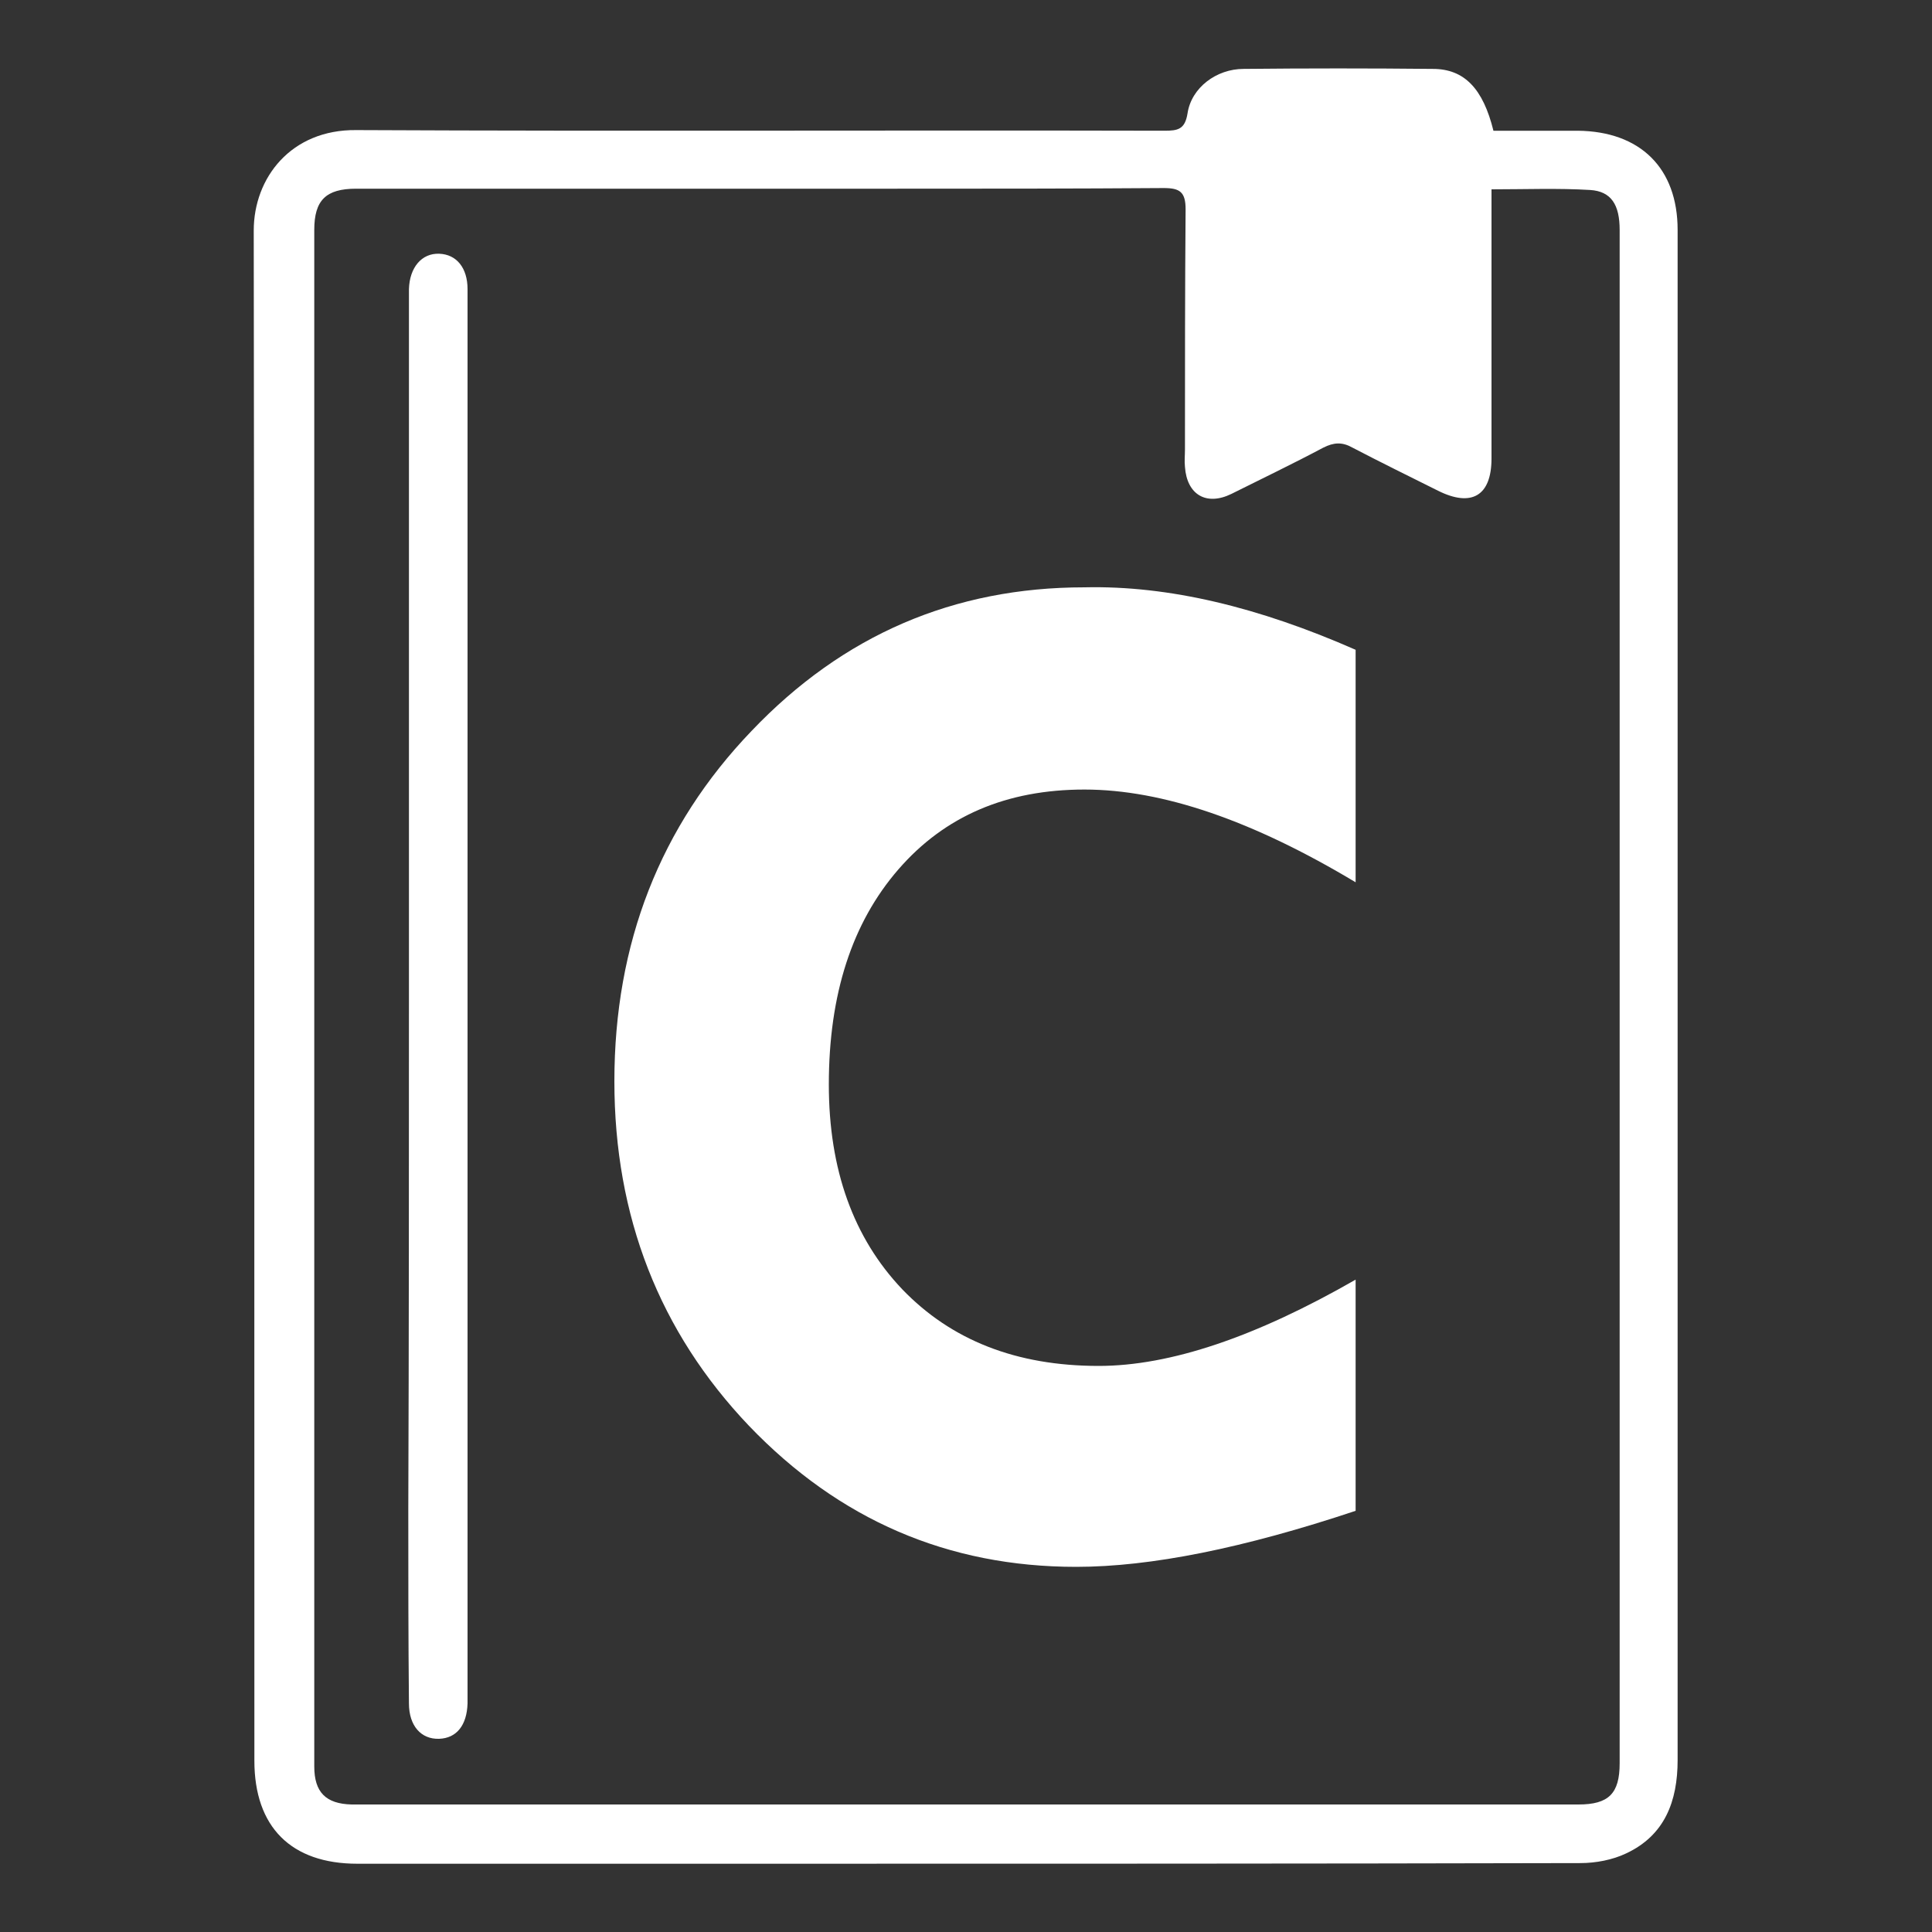
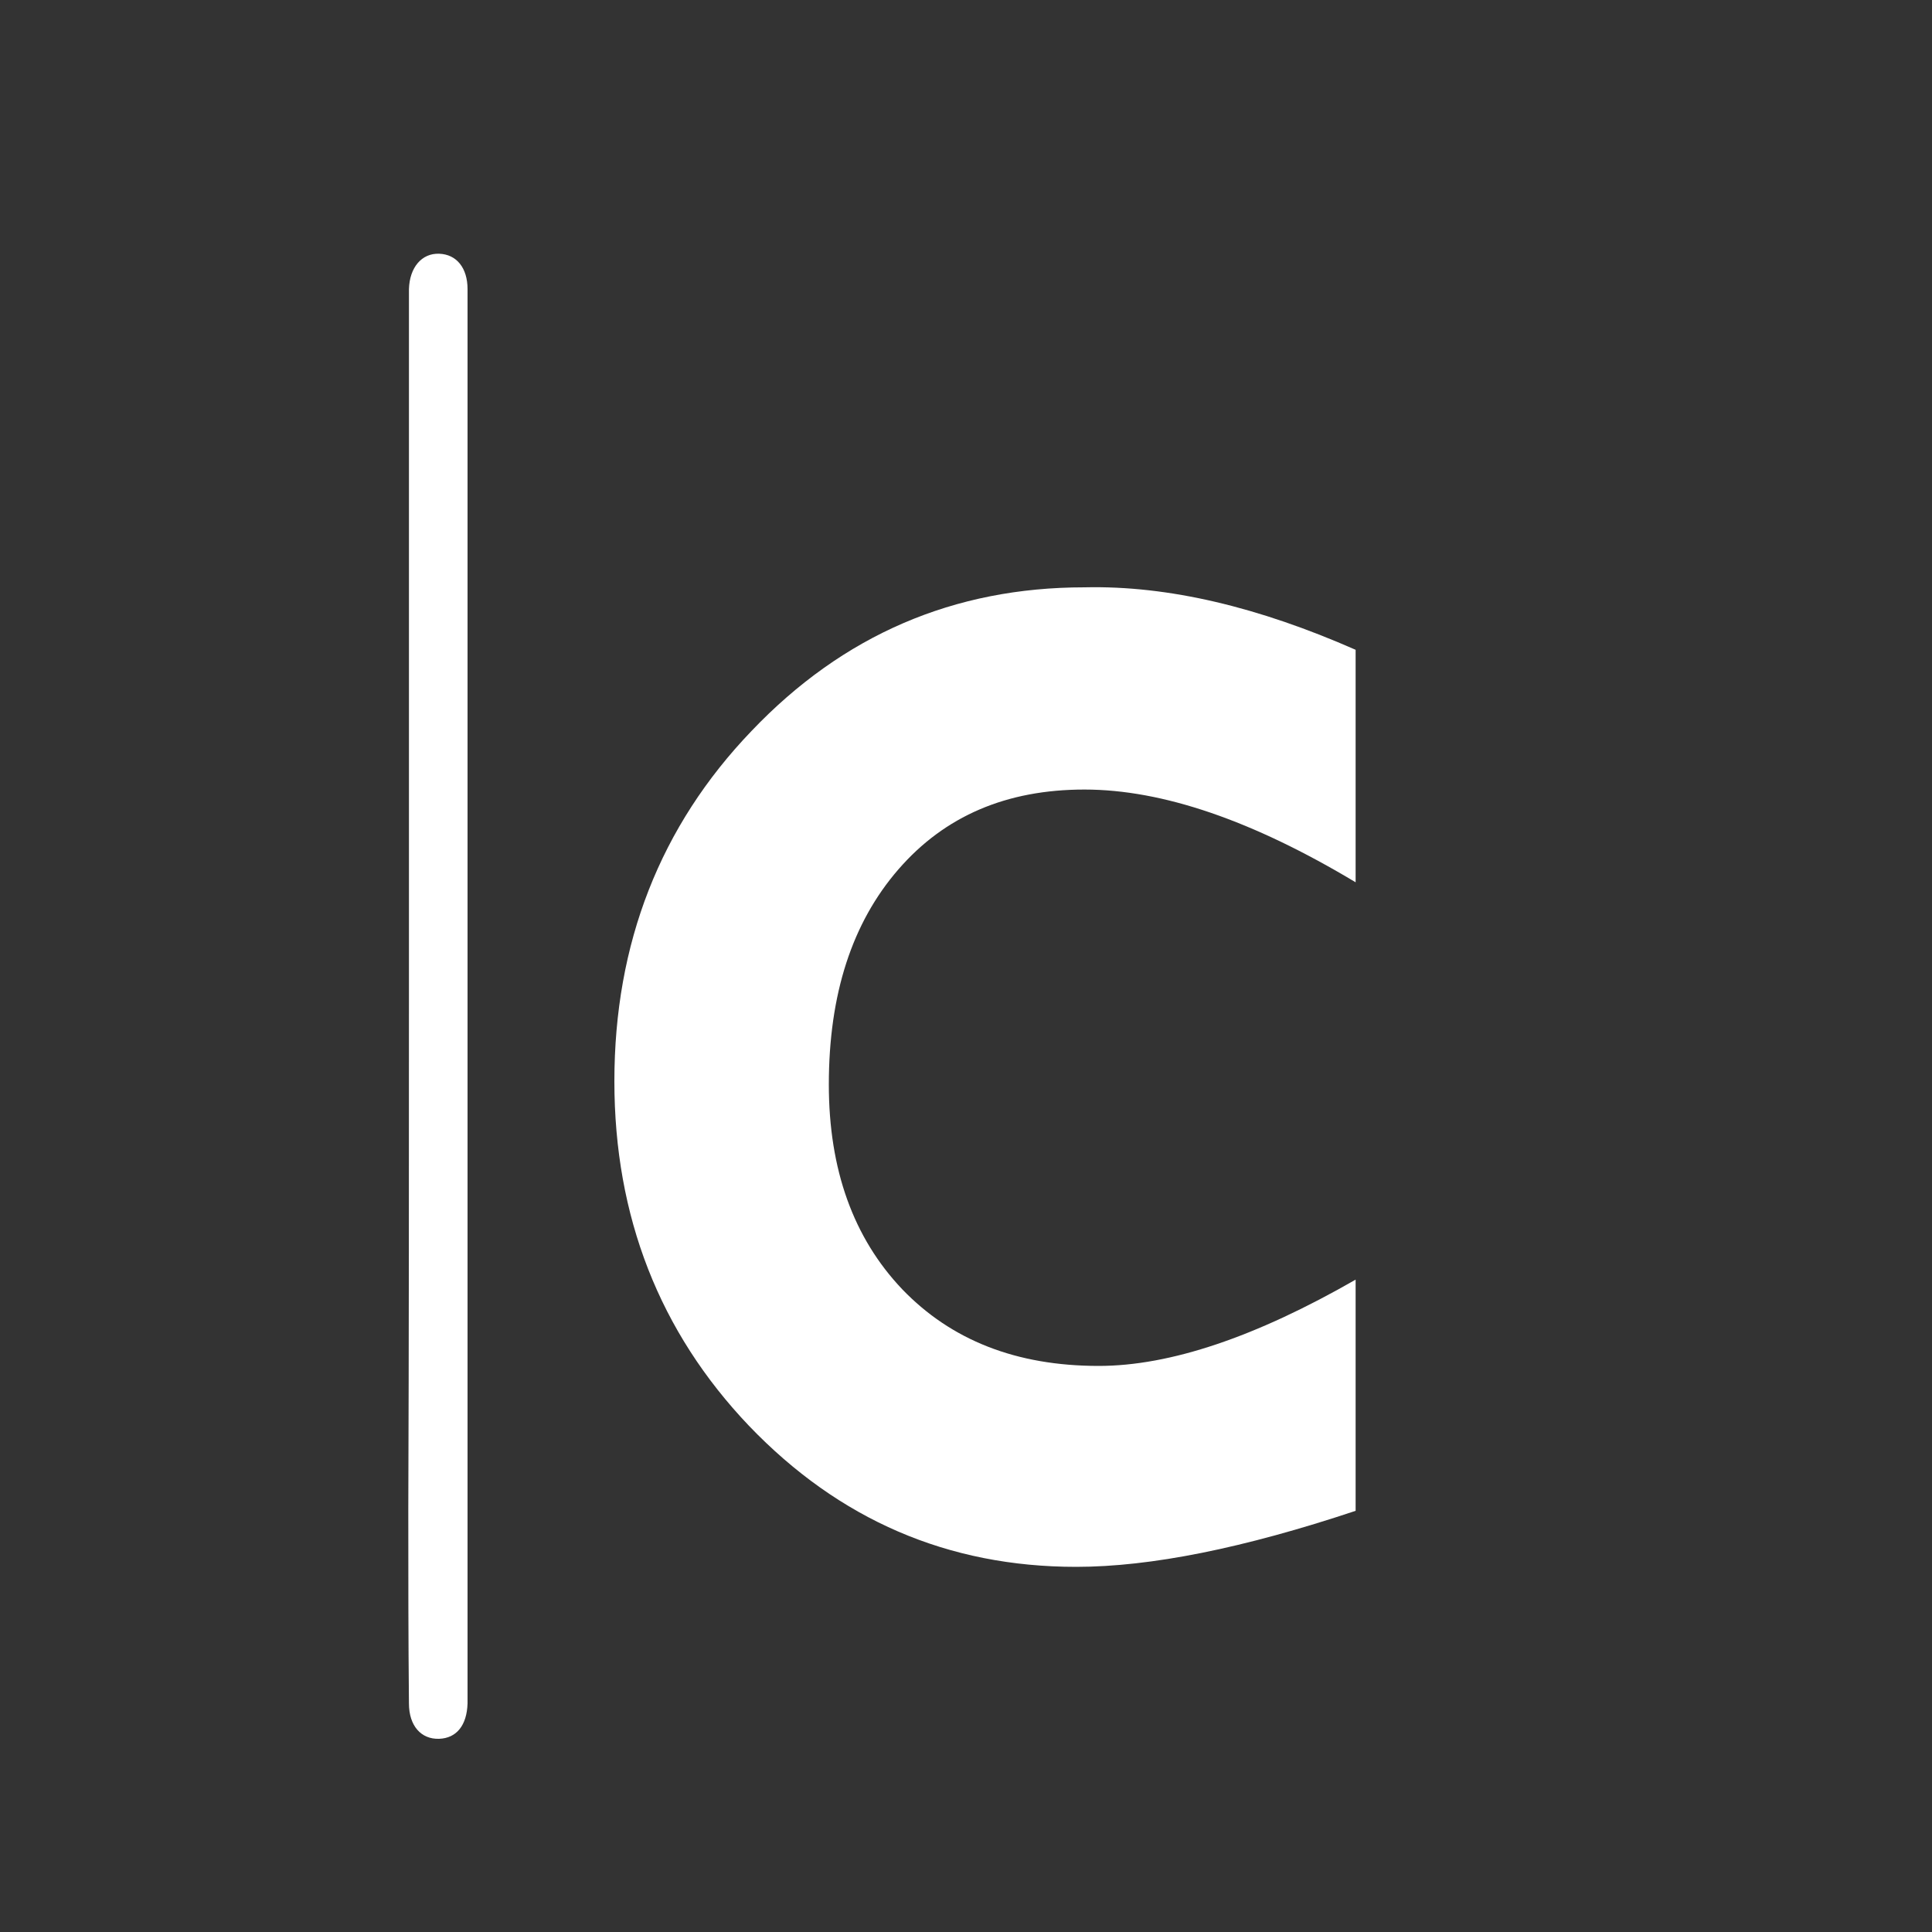
<svg xmlns="http://www.w3.org/2000/svg" version="1.1" id="Capa_1" x="0px" y="0px" viewBox="0 0 300 300" style="enable-background:new 0 0 300 300;" xml:space="preserve">
  <rect x="0" y="0" width="300" height="300" fill="#333333" stroke="none" />
  <style type="text/css">
	.st0{fill:#FFFFFF;}
</style>
  <g>
    <g>
      <g>
-         <path class="st0" d="M231.9,20.3c4.4,0,8.8,0,13.1,0c9.7,0.1,15.5,5.8,15.5,15.4c0,60.7,0,121.4,0,182.1c0,18.5,0,37,0,55.5     c0,6.4-2,11.7-8,14.5c-2.1,1-4.7,1.5-7.1,1.5c-42.6,0.1-85.3,0.1-127.9,0.1c-20.7,0-41.4,0-62,0c-10.3,0-16-5.7-16-16     c0-79.2,0-158.4-0.1-237.6c0-8.2,5.8-15.7,15.9-15.6c41.8,0.2,83.6,0,125.5,0.1c2.1,0,3.2-0.2,3.6-2.7c0.6-4,4.5-6.9,8.7-6.9     c9.8-0.1,19.6-0.1,29.4,0C227.4,10.7,230.3,13.8,231.9,20.3z M231.6,29.4c0,1.7,0,3.3,0,4.8c0,12.3,0,24.7,0,37     c0,5.8-3.1,7.6-8.3,5c-4.4-2.2-8.9-4.4-13.3-6.7c-1.6-0.9-2.9-0.8-4.5,0c-4.7,2.5-9.5,4.8-14.3,7.2c-3.9,1.9-6.9,0.1-7.2-4.2     c-0.1-0.9,0-1.8,0-2.7c0-12.4,0-24.9,0.1-37.3c0-2.7-0.9-3.3-3.4-3.3c-13.9,0.1-27.8,0.1-41.6,0.1c-27.9,0-55.9,0-83.8,0     c-4.7,0-6.5,1.8-6.5,6.4c0,27.9,0,55.9,0,83.8c0,39.9,0,79.8,0,119.7c0,11.7,0,23.4,0,35.1c0,4,1.8,5.8,5.8,5.9     c0.9,0,1.8,0,2.7,0c27.4,0,54.8,0,82.2,0c35.2,0,70.4,0,105.6,0c4.7,0,6.4-1.7,6.4-6.4c0-22.3,0-44.6,0-66.9     c0-40.1,0-80.2,0-120.3c0-17,0-33.9,0-50.9c0-3.9-1.3-6-4.6-6.2C241.9,29.2,236.9,29.4,231.6,29.4z" />
        <path class="st0" d="M63.5,154.6c0-36.2,0-72.4,0-108.6c0-0.4,0-0.7,0-1.1c0.1-3.4,2-5.6,4.7-5.5c2.7,0.1,4.4,2.2,4.4,5.5     c0,11.4,0,22.9,0,34.3c0,59.7,0,119.4,0,179c0,2.1,0,4.2,0,6.3c-0.1,3.4-1.7,5.4-4.4,5.5c-2.8,0.1-4.7-2-4.7-5.5     c-0.1-10.1-0.1-20.1-0.1-30.2C63.5,207.8,63.5,181.2,63.5,154.6C63.5,154.6,63.5,154.6,63.5,154.6z" />
      </g>
    </g>
    <g>
      <path class="st0" d="M210.5,100.9V137c-16-9.6-30-14.4-42.1-14.4s-21.7,4.1-28.9,12.4c-7.2,8.3-10.8,19.4-10.8,33.4    c0,13.2,3.8,23.8,11.4,31.8c7.6,7.9,17.7,11.9,30.5,11.9c11.1,0,24.4-4.5,39.9-13.4v35.9c-17.4,5.8-31.8,8.7-43.4,8.7    c-19.9,0-36.8-7.3-50.8-21.9c-13.9-14.6-20.9-32.5-20.9-53.5c0-21.4,7.1-39.6,21.3-54.4c14.2-14.9,31.4-22.3,51.7-22.3    C181.5,90.9,195.5,94.3,210.5,100.9z" />
    </g>
  </g>
</svg>